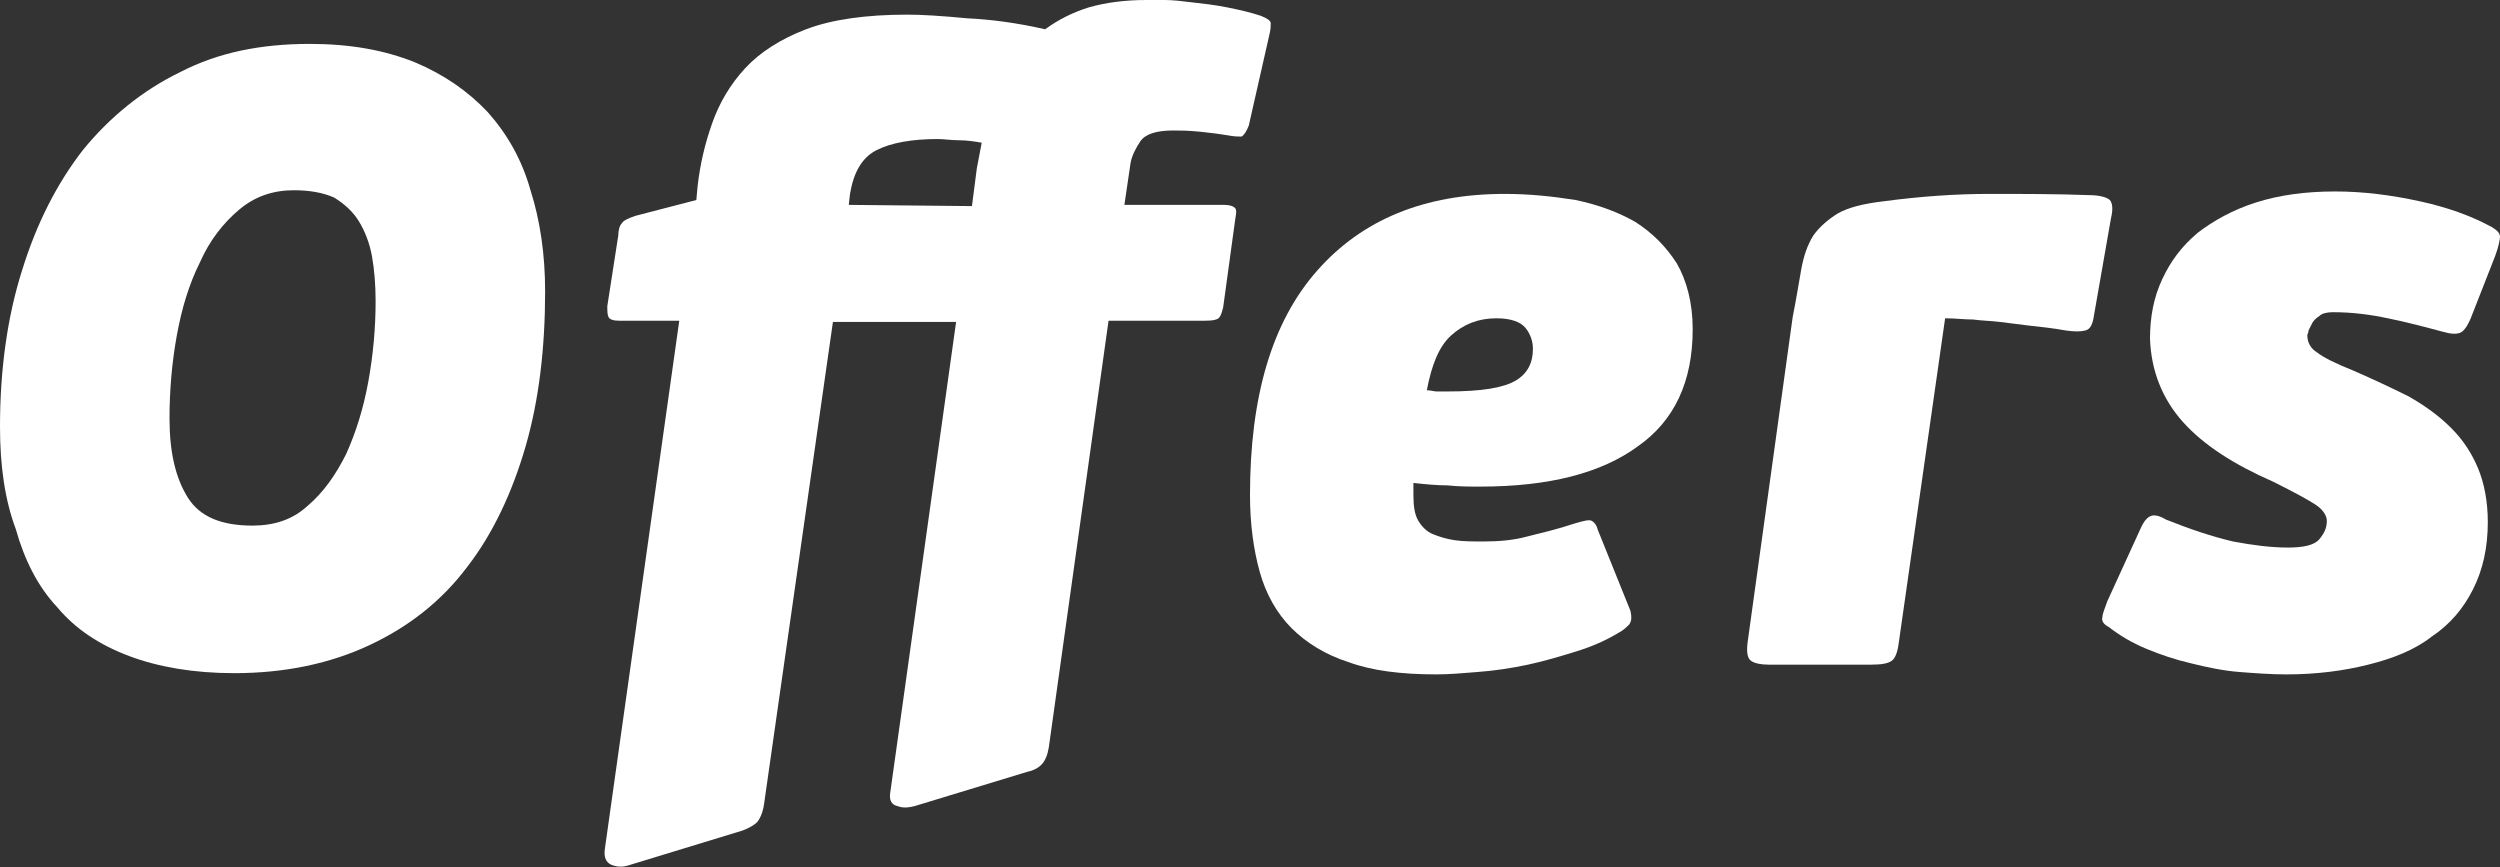
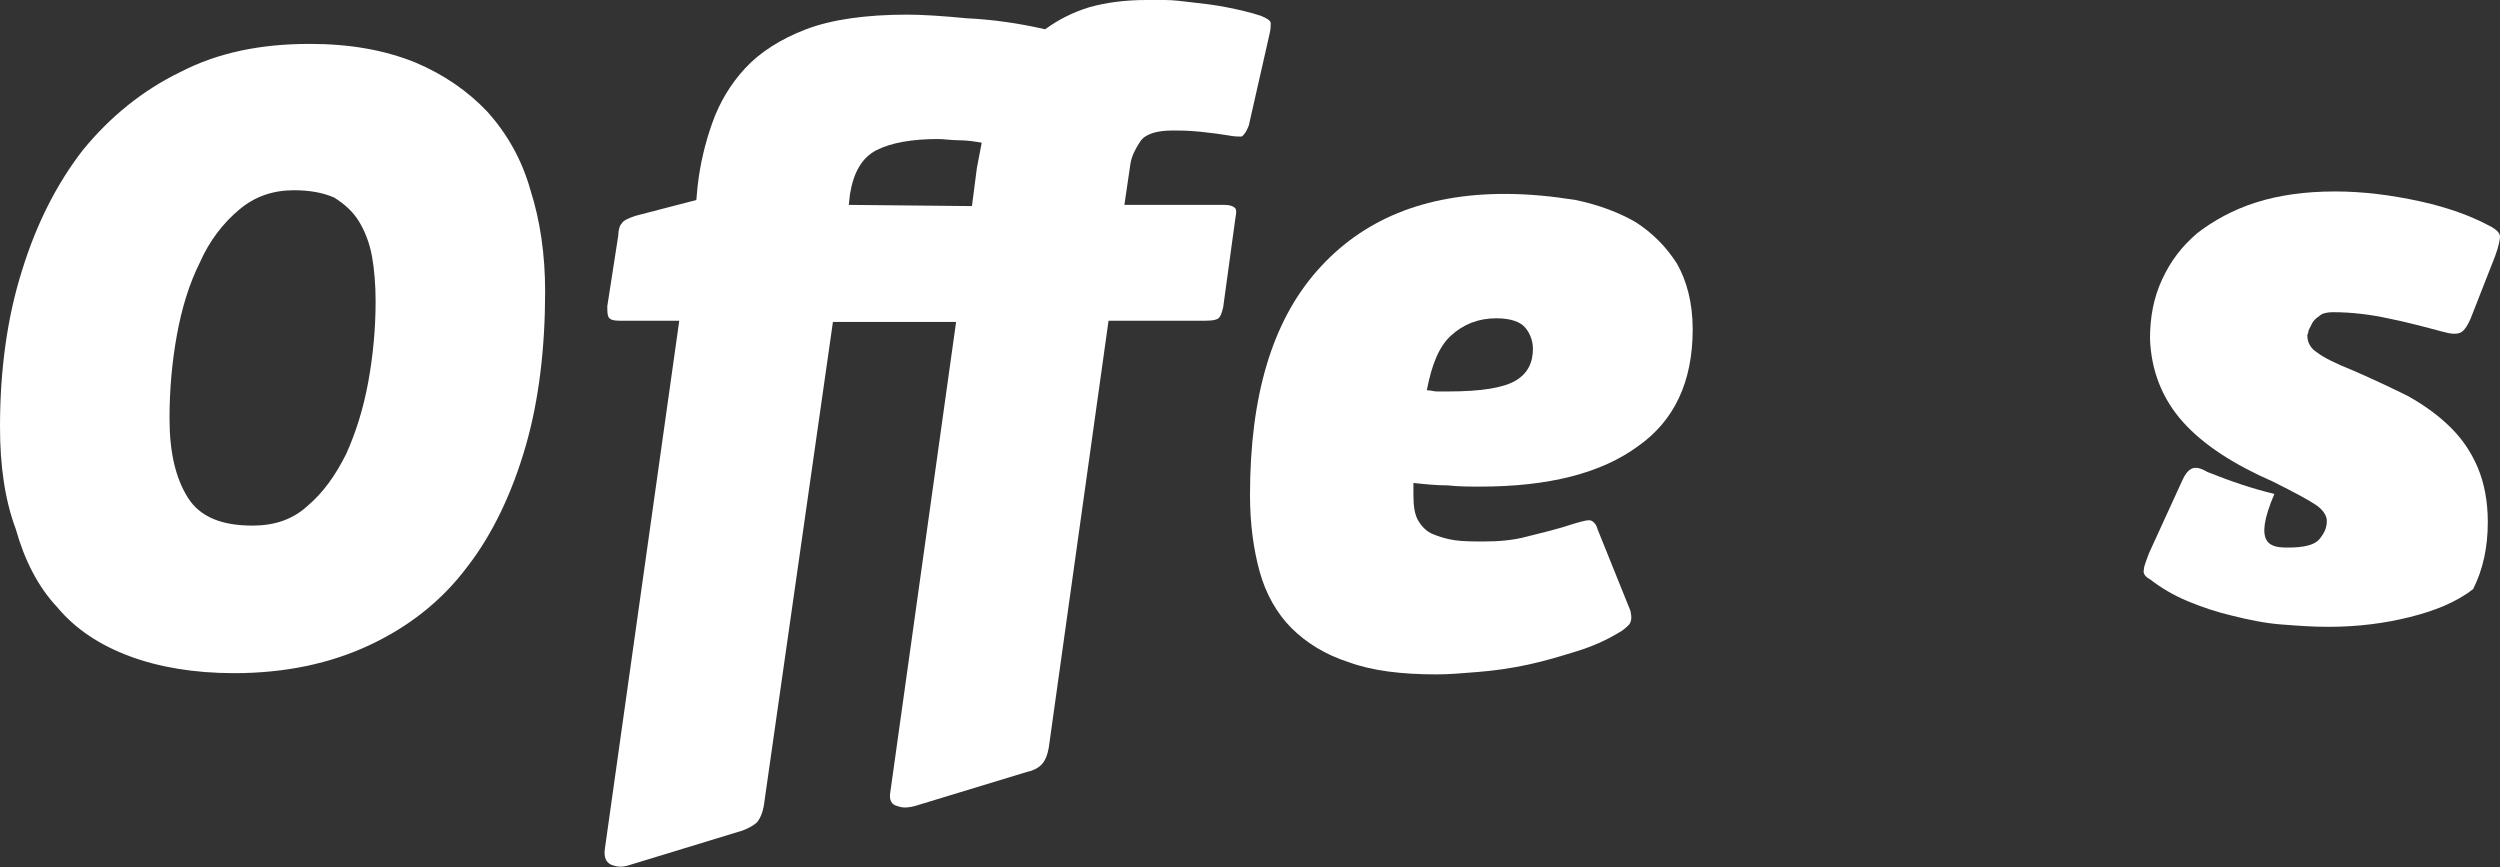
<svg xmlns="http://www.w3.org/2000/svg" version="1.1" id="Layer_1" x="0px" y="0px" viewBox="0 0 205 71.1" style="enable-background:new 0 0 205 71.1;" xml:space="preserve">
  <rect x="0" y="0" width="205" height="71.1" fill="#333333" stroke="none" />
  <style type="text/css">
	.st0{fill:#FFFFFF;}
</style>
  <g>
    <path class="st0" d="M25.4,3.6c3.3,0,6.1,0.5,8.6,1.5c2.4,1,4.4,2.4,6,4.1c1.6,1.8,2.8,3.9,3.5,6.4c0.8,2.5,1.2,5.3,1.2,8.3   c0,4.6-0.5,8.9-1.6,12.7c-1.1,3.8-2.7,7.2-4.8,9.9c-2.1,2.8-4.8,4.9-8,6.4c-3.2,1.5-6.9,2.3-11.1,2.3c-3.3,0-6.2-0.5-8.6-1.4   c-2.4-0.9-4.4-2.2-5.9-4c-1.6-1.7-2.7-3.9-3.4-6.4C0.4,41,0,38.2,0,35c0-4.7,0.6-9,1.8-12.8c1.2-3.9,2.9-7.2,5-9.9   c2.2-2.7,4.9-4.9,8-6.4C17.9,4.3,21.4,3.6,25.4,3.6z M24.1,15.6c-1.7,0-3.2,0.5-4.5,1.6c-1.3,1.1-2.4,2.5-3.2,4.3   c-0.9,1.8-1.5,3.8-1.9,6c-0.4,2.2-0.6,4.5-0.6,6.8c0,2.8,0.5,4.9,1.5,6.5c1,1.6,2.8,2.3,5.3,2.3c1.8,0,3.3-0.5,4.5-1.6   c1.3-1.1,2.3-2.5,3.2-4.3c0.8-1.8,1.4-3.7,1.8-5.9c0.4-2.2,0.6-4.4,0.6-6.6c0-1.3-0.1-2.6-0.3-3.7c-0.2-1.1-0.6-2.1-1.1-2.9   c-0.5-0.8-1.2-1.4-2-1.9C26.5,15.8,25.4,15.6,24.1,15.6z" />
    <path class="st0" d="M62.7,65.6c-0.1,0.9-0.3,1.4-0.6,1.8c-0.3,0.3-0.7,0.5-1.2,0.7L51.4,71c-0.4,0.1-0.8,0.1-1.3-0.1   c-0.4-0.2-0.6-0.6-0.5-1.3l6.1-43.3h-4.9c-0.5,0-0.8-0.1-0.9-0.3c-0.1-0.2-0.1-0.5-0.1-0.9l0.9-5.8c0-0.4,0.1-0.8,0.3-1   c0.1-0.2,0.5-0.4,1.1-0.6l5-1.3l0.1-1.1c0.2-1.8,0.6-3.5,1.2-5.2c0.6-1.7,1.5-3.2,2.7-4.5c1.2-1.3,2.9-2.4,5-3.2   c2.1-0.8,4.9-1.2,8.3-1.2c1.2,0,2.8,0.1,4.9,0.3c2.1,0.1,4.2,0.4,6.4,0.9c1.1-0.8,2.3-1.4,3.6-1.8C90.7,0.2,92.3,0,94,0   c0.3,0,0.8,0,1.5,0c0.7,0,1.5,0.1,2.3,0.2c0.9,0.1,1.8,0.2,2.8,0.4c1,0.2,1.9,0.4,2.8,0.7c0.5,0.2,0.8,0.4,0.8,0.6   c0,0.2,0,0.5-0.1,0.9l-1.7,7.5c-0.2,0.5-0.4,0.8-0.6,0.9c-0.2,0-0.6,0-1.1-0.1c-0.6-0.1-1.3-0.2-2.3-0.3c-1-0.1-1.7-0.1-2.2-0.1   c-1.4,0-2.3,0.3-2.7,0.9c-0.4,0.6-0.7,1.2-0.8,1.8l-0.5,3.4h8.2c0.4,0,0.7,0.1,0.8,0.2c0.2,0.1,0.2,0.4,0.1,0.9l-1,7.3   c-0.1,0.4-0.2,0.7-0.3,0.8c-0.1,0.2-0.5,0.3-1.2,0.3h-7.9l-4.9,35c-0.1,0.6-0.3,1.1-0.6,1.4c-0.3,0.3-0.7,0.5-1.2,0.6L75,66.1   c-0.4,0.1-0.9,0.2-1.4,0C73.1,66,72.9,65.6,73,65l5.4-38.6H68.3L62.7,65.6z M69.6,16.8l10.1,0.1l0.4-3.1l0.4-2.1   c-0.6-0.1-1.2-0.2-1.9-0.2c-0.6,0-1.2-0.1-1.7-0.1c-2.1,0-3.8,0.3-5,0.9c-1.2,0.6-1.9,1.8-2.2,3.6L69.6,16.8z" />
    <path class="st0" d="M117.8,55.3c-2.9,0-5.3-0.3-7.2-1c-1.9-0.6-3.5-1.6-4.7-2.8c-1.2-1.2-2.1-2.8-2.6-4.6   c-0.5-1.8-0.8-3.9-0.8-6.3c0-8.1,1.8-14.2,5.5-18.4s8.8-6.3,15.4-6.3c2,0,3.9,0.2,5.8,0.5c1.9,0.4,3.5,1,4.9,1.8   c1.4,0.9,2.5,2,3.4,3.4c0.8,1.4,1.3,3.2,1.3,5.4c0,4.3-1.5,7.5-4.5,9.6c-3,2.2-7.3,3.3-12.9,3.3c-0.9,0-1.8,0-2.7-0.1   c-0.9,0-1.9-0.1-2.8-0.2c0,0.2,0,0.4,0,0.5c0,0.1,0,0.3,0,0.5c0,0.9,0.1,1.6,0.4,2.1c0.3,0.5,0.7,0.9,1.2,1.1   c0.5,0.2,1.1,0.4,1.8,0.5c0.7,0.1,1.5,0.1,2.4,0.1c1.2,0,2.4-0.1,3.5-0.4c1.2-0.3,2.5-0.6,4-1.1c0.7-0.2,1.1-0.3,1.3-0.2   c0.2,0.1,0.4,0.3,0.5,0.7l2.7,6.7c0.1,0.5,0.1,0.8-0.1,1.1c-0.2,0.2-0.5,0.5-0.9,0.7c-1,0.6-2.1,1.1-3.4,1.5   c-1.3,0.4-2.6,0.8-4,1.1c-1.4,0.3-2.8,0.5-4.1,0.6C120,55.2,118.8,55.3,117.8,55.3z M122.7,26.1c-1.5,0-2.7,0.5-3.7,1.4   c-1,0.9-1.6,2.4-2,4.5c0.3,0,0.6,0.1,0.8,0.1c0.3,0,0.6,0,0.9,0c2.8,0,4.6-0.3,5.6-0.9c1-0.6,1.4-1.5,1.4-2.6   c0-0.6-0.2-1.2-0.6-1.7S123.9,26.1,122.7,26.1z" />
-     <path class="st0" d="M147.7,22.1c0.2-1.1,0.5-2,1-2.8c0.5-0.7,1.2-1.3,2-1.8c0.9-0.5,2.1-0.8,3.8-1c3-0.4,5.9-0.6,8.6-0.6   c2.7,0,5.5,0,8.2,0.1c0.9,0,1.5,0.2,1.7,0.4c0.2,0.2,0.3,0.7,0.1,1.5l-1.4,8c-0.1,0.7-0.3,1.1-0.7,1.2c-0.4,0.1-0.9,0.1-1.6,0   c-1.1-0.2-2.1-0.3-3-0.4c-0.8-0.1-1.6-0.2-2.4-0.3c-0.8-0.1-1.5-0.1-2.2-0.2c-0.7,0-1.5-0.1-2.3-0.1l-3.8,26.6   c-0.1,0.8-0.3,1.3-0.6,1.5c-0.3,0.2-0.8,0.3-1.6,0.3h-8.5c-0.6,0-1.1-0.1-1.4-0.3c-0.3-0.2-0.4-0.7-0.3-1.5l3.7-26.7   C147.3,24.5,147.5,23.2,147.7,22.1z" />
-     <path class="st0" d="M187.6,44.9c1.3,0,2.2-0.2,2.6-0.7c0.4-0.5,0.6-0.9,0.6-1.5c0-0.4-0.3-0.9-0.9-1.3c-0.6-0.4-1.7-1-3.5-1.9   c-3.2-1.4-5.7-3-7.4-4.9c-1.7-1.9-2.6-4.2-2.7-6.8c0-1.8,0.3-3.4,1-4.9c0.7-1.5,1.6-2.7,2.9-3.8c1.3-1,2.9-1.9,4.8-2.5   c1.9-0.6,4-0.9,6.5-0.9c2.3,0,4.6,0.3,6.9,0.8c2.3,0.5,4.2,1.2,5.7,2c0.6,0.3,0.9,0.6,0.9,0.9c0,0.2-0.1,0.8-0.4,1.6l-2,5.1   c-0.3,0.7-0.6,1.1-0.9,1.2c-0.3,0.1-0.7,0.1-1.4-0.1c-1.5-0.4-3-0.8-4.5-1.1c-1.4-0.3-2.9-0.5-4.5-0.5c-0.5,0-0.9,0.1-1.1,0.3   c-0.3,0.2-0.5,0.4-0.6,0.6s-0.2,0.4-0.3,0.6c0,0.2-0.1,0.3-0.1,0.4c0,0.6,0.3,1.1,0.8,1.4c0.5,0.4,1.5,0.9,3,1.5   c1.6,0.7,3.1,1.4,4.5,2.1c1.4,0.8,2.5,1.6,3.5,2.6c1,1,1.7,2.1,2.2,3.3c0.5,1.2,0.8,2.7,0.8,4.4c0,2.1-0.4,3.9-1.2,5.5   c-0.8,1.6-1.9,2.9-3.4,3.9c-1.4,1.1-3.2,1.8-5.2,2.3c-2,0.5-4.2,0.8-6.7,0.8c-1.3,0-2.6-0.1-3.9-0.2c-1.3-0.1-2.7-0.4-3.9-0.7   c-1.3-0.3-2.5-0.7-3.7-1.2c-1.2-0.5-2.2-1.1-3.1-1.8c-0.4-0.2-0.6-0.5-0.5-0.8c0-0.3,0.2-0.7,0.4-1.3l2.7-5.9   c0.3-0.7,0.6-1,0.9-1.1c0.3-0.1,0.7,0,1.2,0.3c2,0.8,3.8,1.4,5.5,1.8C184.7,44.7,186.2,44.9,187.6,44.9z" />
+     <path class="st0" d="M187.6,44.9c1.3,0,2.2-0.2,2.6-0.7c0.4-0.5,0.6-0.9,0.6-1.5c0-0.4-0.3-0.9-0.9-1.3c-0.6-0.4-1.7-1-3.5-1.9   c-3.2-1.4-5.7-3-7.4-4.9c-1.7-1.9-2.6-4.2-2.7-6.8c0-1.8,0.3-3.4,1-4.9c0.7-1.5,1.6-2.7,2.9-3.8c1.3-1,2.9-1.9,4.8-2.5   c1.9-0.6,4-0.9,6.5-0.9c2.3,0,4.6,0.3,6.9,0.8c2.3,0.5,4.2,1.2,5.7,2c0.6,0.3,0.9,0.6,0.9,0.9c0,0.2-0.1,0.8-0.4,1.6l-2,5.1   c-0.3,0.7-0.6,1.1-0.9,1.2c-0.3,0.1-0.7,0.1-1.4-0.1c-1.5-0.4-3-0.8-4.5-1.1c-1.4-0.3-2.9-0.5-4.5-0.5c-0.5,0-0.9,0.1-1.1,0.3   c-0.3,0.2-0.5,0.4-0.6,0.6s-0.2,0.4-0.3,0.6c0,0.2-0.1,0.3-0.1,0.4c0,0.6,0.3,1.1,0.8,1.4c0.5,0.4,1.5,0.9,3,1.5   c1.6,0.7,3.1,1.4,4.5,2.1c1.4,0.8,2.5,1.6,3.5,2.6c1,1,1.7,2.1,2.2,3.3c0.5,1.2,0.8,2.7,0.8,4.4c0,2.1-0.4,3.9-1.2,5.5   c-1.4,1.1-3.2,1.8-5.2,2.3c-2,0.5-4.2,0.8-6.7,0.8c-1.3,0-2.6-0.1-3.9-0.2c-1.3-0.1-2.7-0.4-3.9-0.7   c-1.3-0.3-2.5-0.7-3.7-1.2c-1.2-0.5-2.2-1.1-3.1-1.8c-0.4-0.2-0.6-0.5-0.5-0.8c0-0.3,0.2-0.7,0.4-1.3l2.7-5.9   c0.3-0.7,0.6-1,0.9-1.1c0.3-0.1,0.7,0,1.2,0.3c2,0.8,3.8,1.4,5.5,1.8C184.7,44.7,186.2,44.9,187.6,44.9z" />
  </g>
</svg>